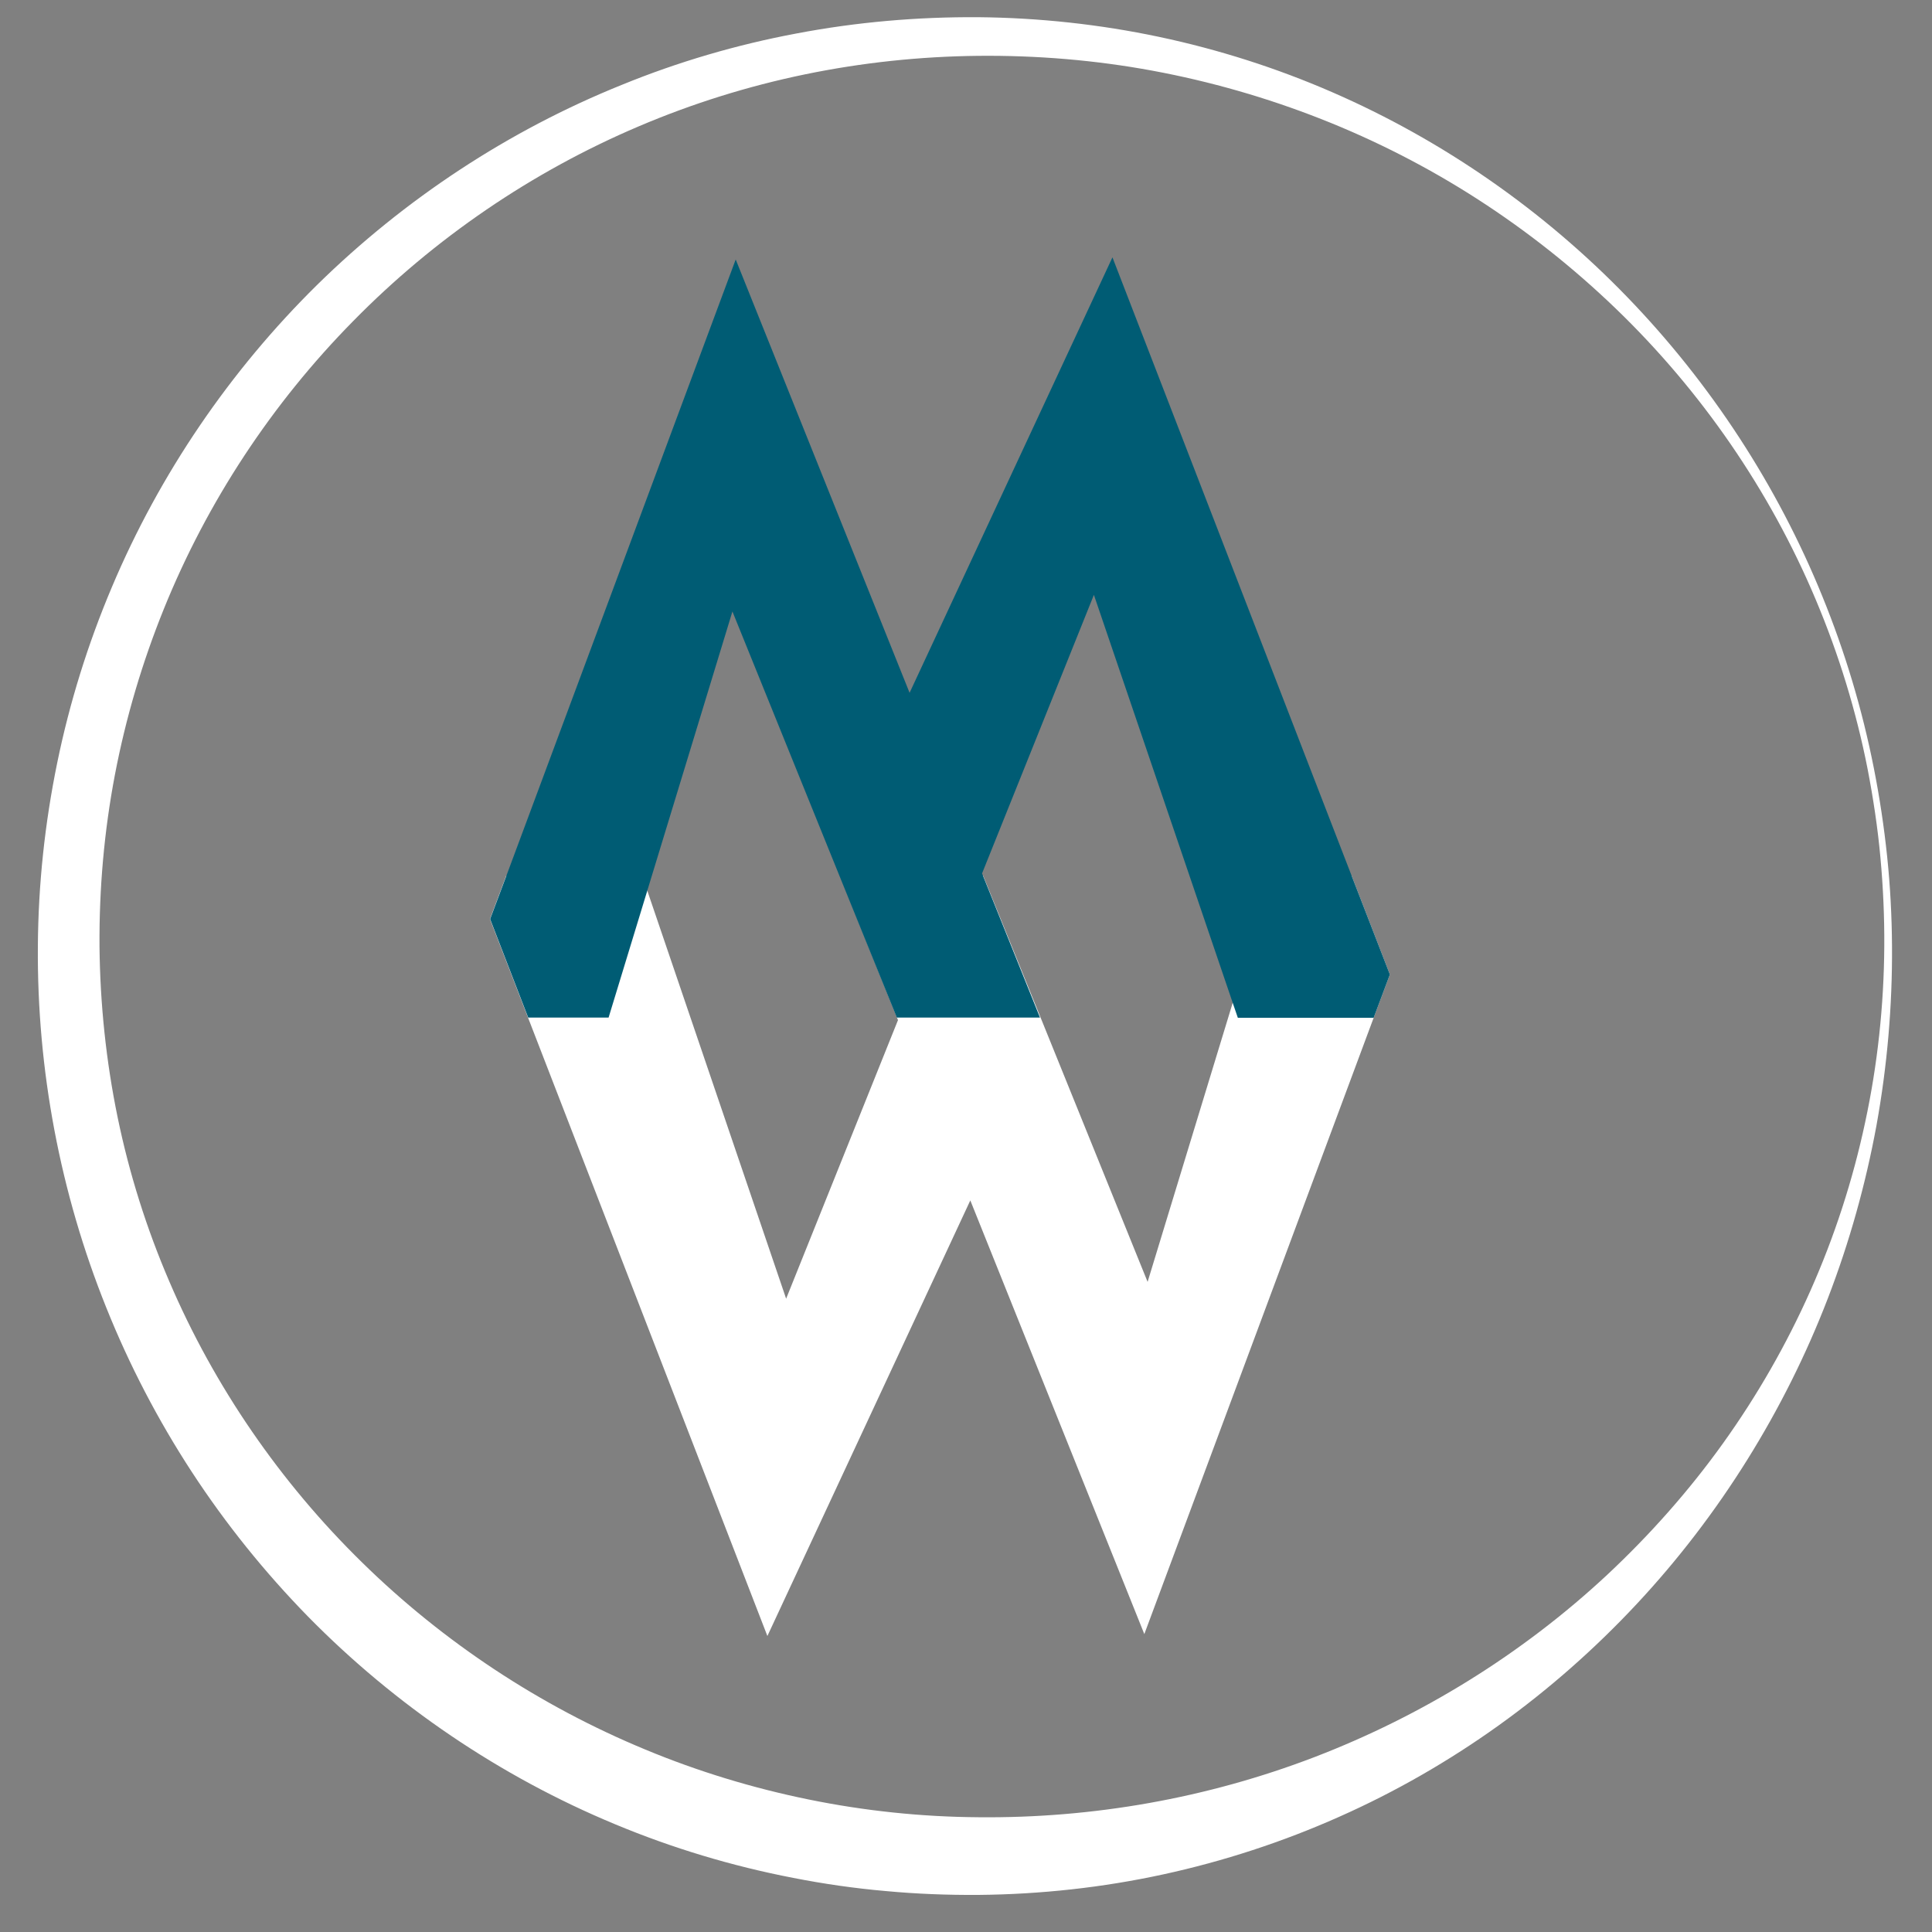
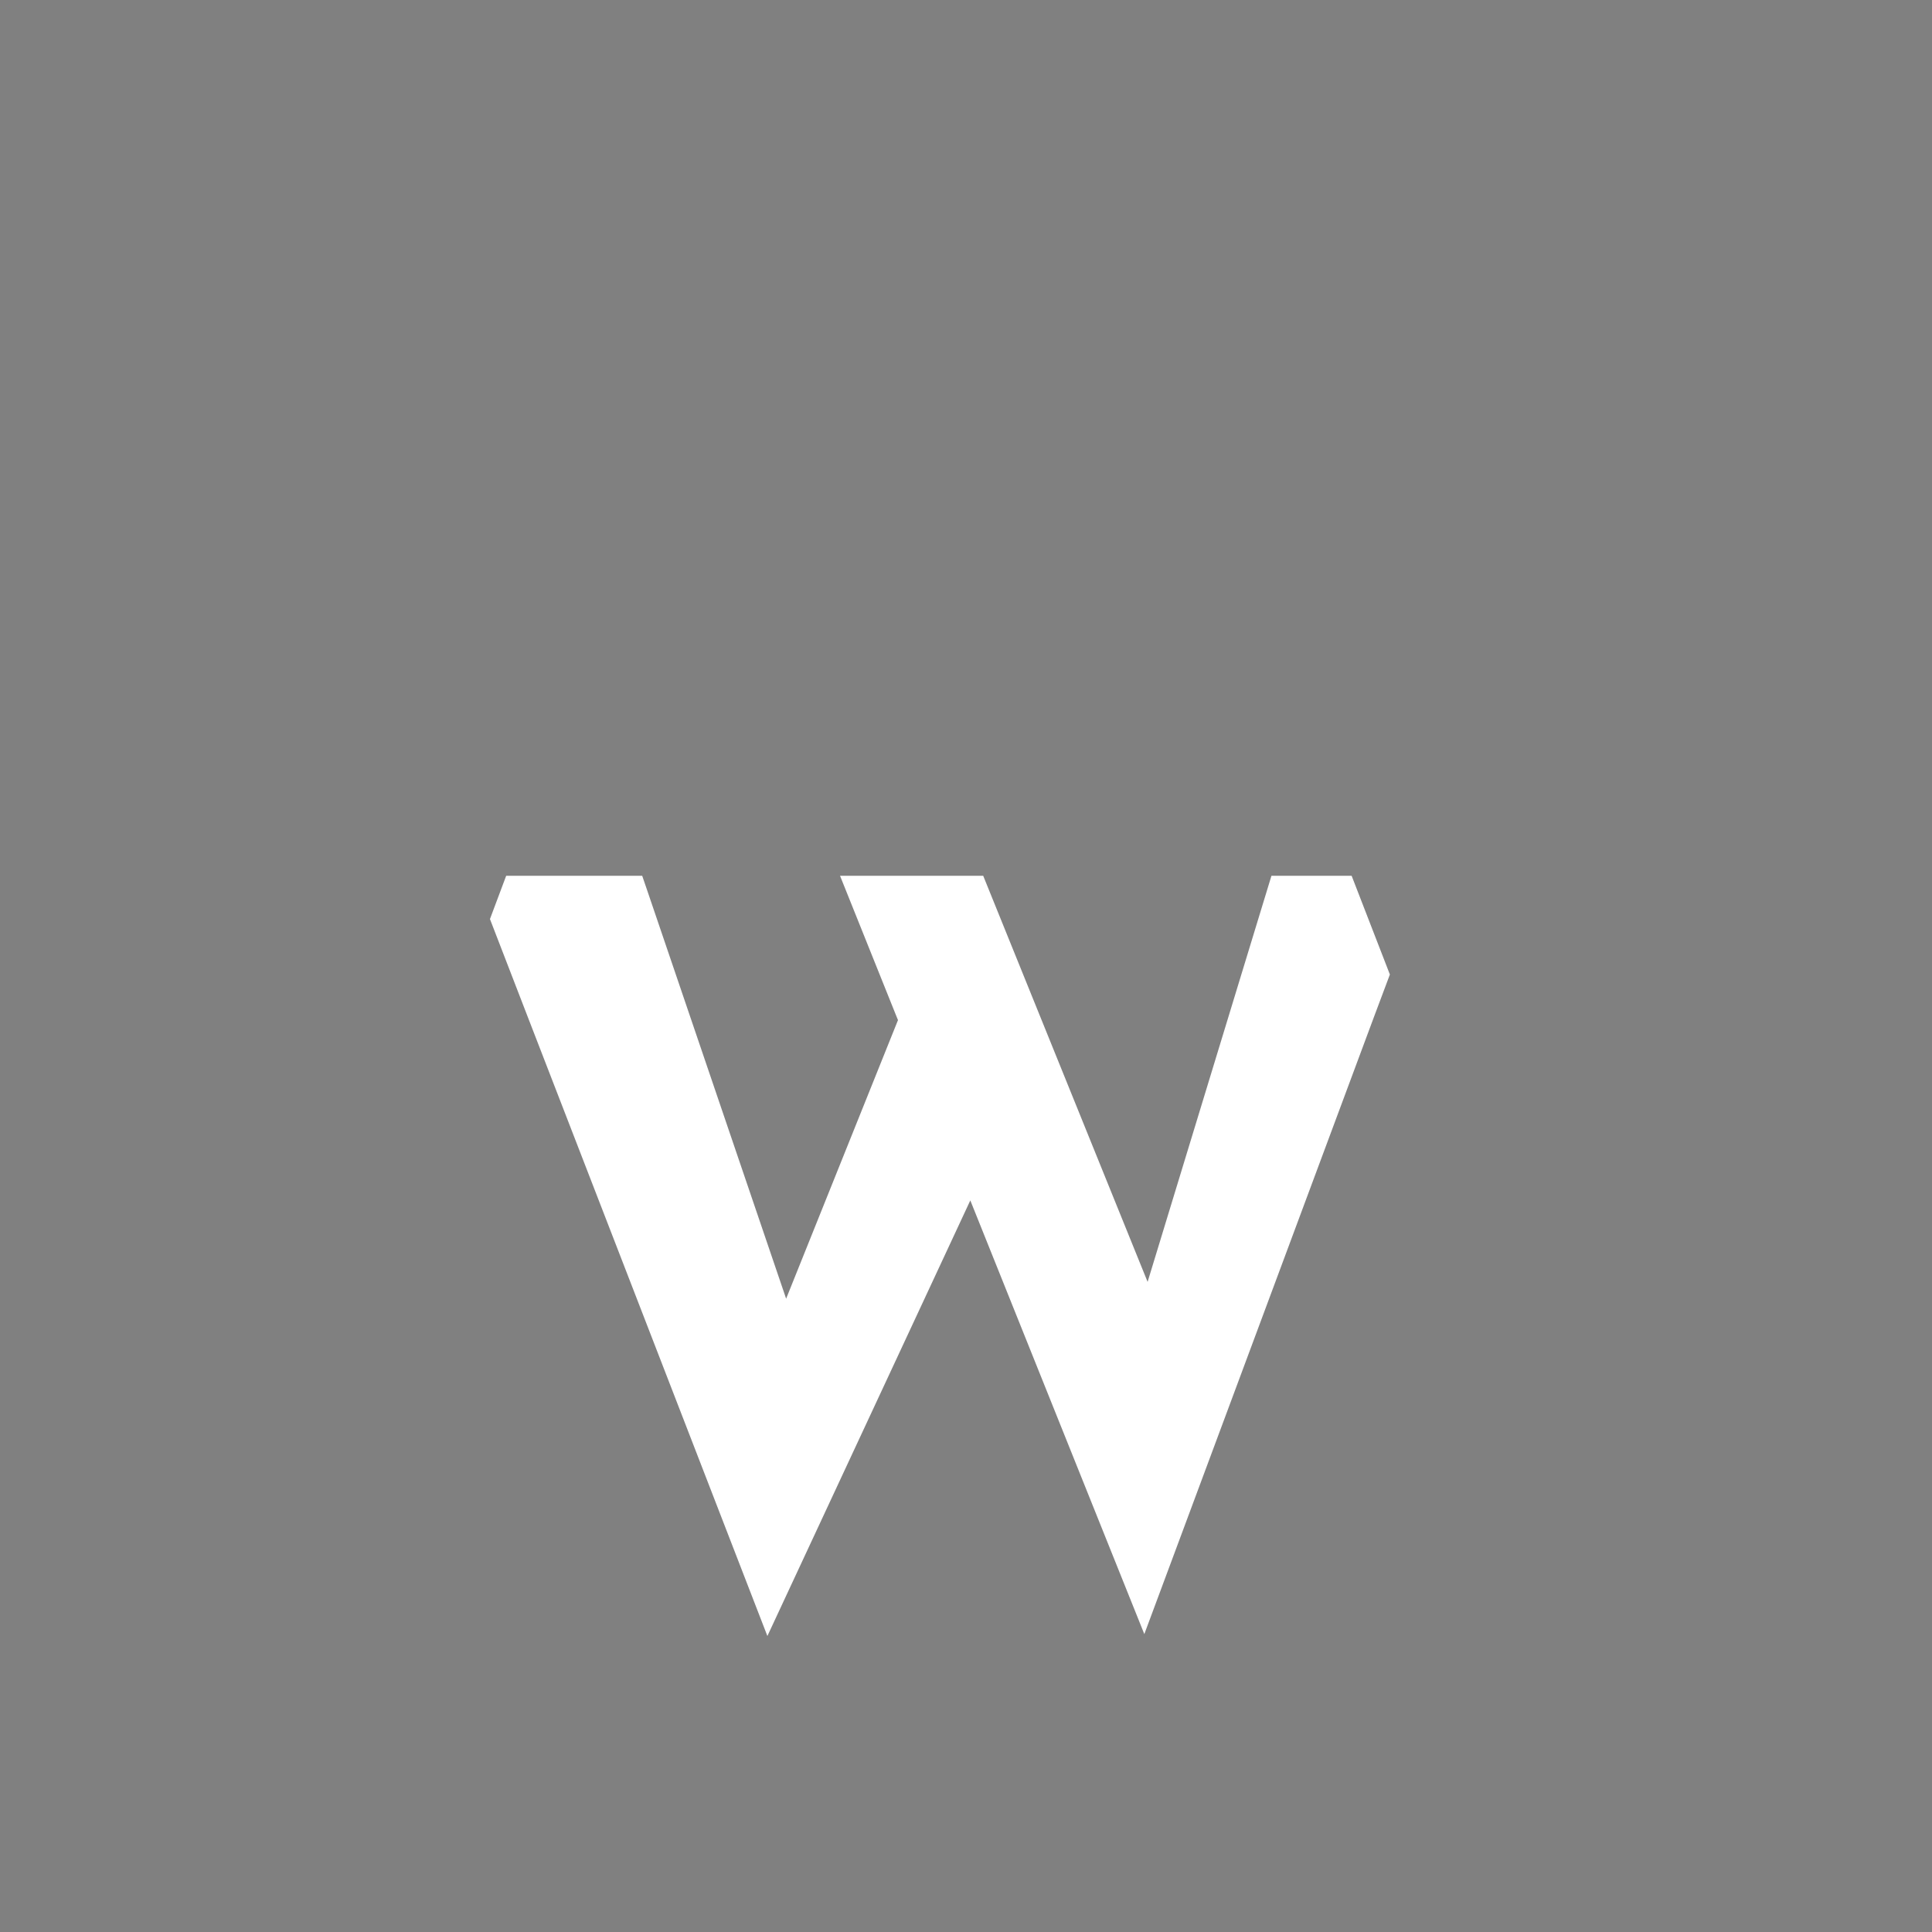
<svg xmlns="http://www.w3.org/2000/svg" version="1.1" id="Слой_1" x="0px" y="0px" viewBox="0 0 1000 1000" style="enable-background:new 0 0 1000 1000;" xml:space="preserve">
  <rect x="0" y="0" width="1000" height="1000" fill="#808080" stroke="none" />
  <style type="text/css"> .st0{fill:#FFFFFF;} .st1{fill:#005C74;} </style>
  <g>
    <path class="st0" d="M477.4,526.8l-5.5-16.4l-6.6,16.4l-0.5,1.2l-57.9,144.2l-71.9-211.3l-2.6-7.6h-70.4l-8.4,22.4l19.7,51 l123.9,320.1l105-225.4l4.1-8.7L477.4,526.8z M699.6,453.3h-41.5l-20.1,65.9l-44,144.3l-85.1-210.2h-74.1l29.5,73.5l0.5,1.2 l37.5,93.5l90,224.3L711,526.8l8.4-22.4L699.6,453.3z" />
  </g>
  <g>
-     <path class="st1" d="M508.8,453.3l-0.5-1.2l-37.5-93.5l-90-224.3L262.1,453.3l-8.4,22.4l19.7,51H315l20.1-65.9l44-144.3l85.1,210.2 h74.1L508.8,453.3z M699.6,453.3L575.8,133.2l-105,225.4l-4.1,8.7l29,86l5.5,16.4l6.6-16.4h1l-0.5-1.2l57.9-144.2l71.9,211.3 l2.6,7.6H711l8.4-22.4L699.6,453.3z" />
-   </g>
-   <path class="st0" d="M975.3,489.8c0.1-15.3-0.6-30.7-2-46c-1.4-15.3-3.7-30.5-6.6-45.6c-5.9-30.1-15-59.7-26.9-87.9 c-23.8-56.6-59.4-108.1-103.4-150.5c-22-21.2-46-40.2-71.6-56.7c-25.6-16.5-52.8-30.4-81-41.5c-28.2-11.1-57.5-19.5-87.2-25 c-29.7-5.5-60-8-90.2-7.7c-30.2,0.3-60.3,3.5-89.8,9.6c-29.5,6.1-58.3,15.1-86,26.9c-55.3,23.5-105.8,58-147.8,100.8 c-42.1,42.7-75.6,93.6-98,149c-11.2,27.7-19.7,56.4-25.3,85.7c-5.6,29.3-8.2,59.1-8,88.9c0.3,29.8,3.4,59.5,9.4,88.6 c6,29.1,15,57.6,26.7,84.8c23.3,54.5,57.6,104.2,99.8,145.5c42.2,41.4,92.3,74.4,146.7,96.9c27.2,11.3,55.5,19.9,84.4,25.8 c28.9,5.9,58.3,9,87.9,9.2c59.1,0.6,118.3-9.8,173.9-31.1c55.5-21.3,107.4-53.2,151.6-94.4c22-20.6,42.2-43.3,59.9-68 c17.7-24.7,32.9-51.2,45.3-79.1c12.4-27.9,21.9-57.1,28.3-87.1C971.8,551.2,975.1,520.5,975.3,489.8z M979.3,489.8 c0.2,31-2.5,62-8,92.5c-5.6,30.5-14,60.6-25.2,89.7c-11.2,29.1-25.2,57.1-41.8,83.7c-16.6,26.6-35.8,51.7-57.3,74.7 c-21.5,23-45.4,44.1-71.2,62.6c-25.8,18.5-53.6,34.5-82.7,47.4c-29.2,13-59.8,23-91.1,29.8c-31.3,6.8-63.4,10.3-95.5,10.6 c-16.1,0.1-32.1-0.5-48.1-2c-16-1.4-32-3.7-47.8-6.8c-31.6-6.1-62.6-15.4-92.3-27.8c-59.5-24.7-113.8-61.6-158.8-107.4 c-22.5-23-42.7-48.1-60.2-74.9c-17.5-26.8-32.4-55.4-44.3-85.1c-23.9-59.4-35.9-123.3-35.4-187c0.2-31.9,3.6-63.7,10-94.9 c6.4-31.2,15.9-61.7,28.3-91c24.7-58.6,61.2-112.1,106.3-156.5c45.2-44.4,99.1-79.9,157.7-103.5C351,32,381.4,23.1,412.4,17.3 c31-5.9,62.5-8.6,94-8.4c31.5,0.3,62.9,3.7,93.6,10.2c30.7,6.5,60.8,16.1,89.5,28.6c57.5,25,109.6,61.4,152.8,106.1 c43.2,44.7,77.7,97.6,101,155c11.7,28.7,20.6,58.4,26.6,88.8c3,15.2,5.3,30.5,6.9,45.9C978.4,458.9,979.2,474.3,979.3,489.8z" />
+     </g>
</svg>